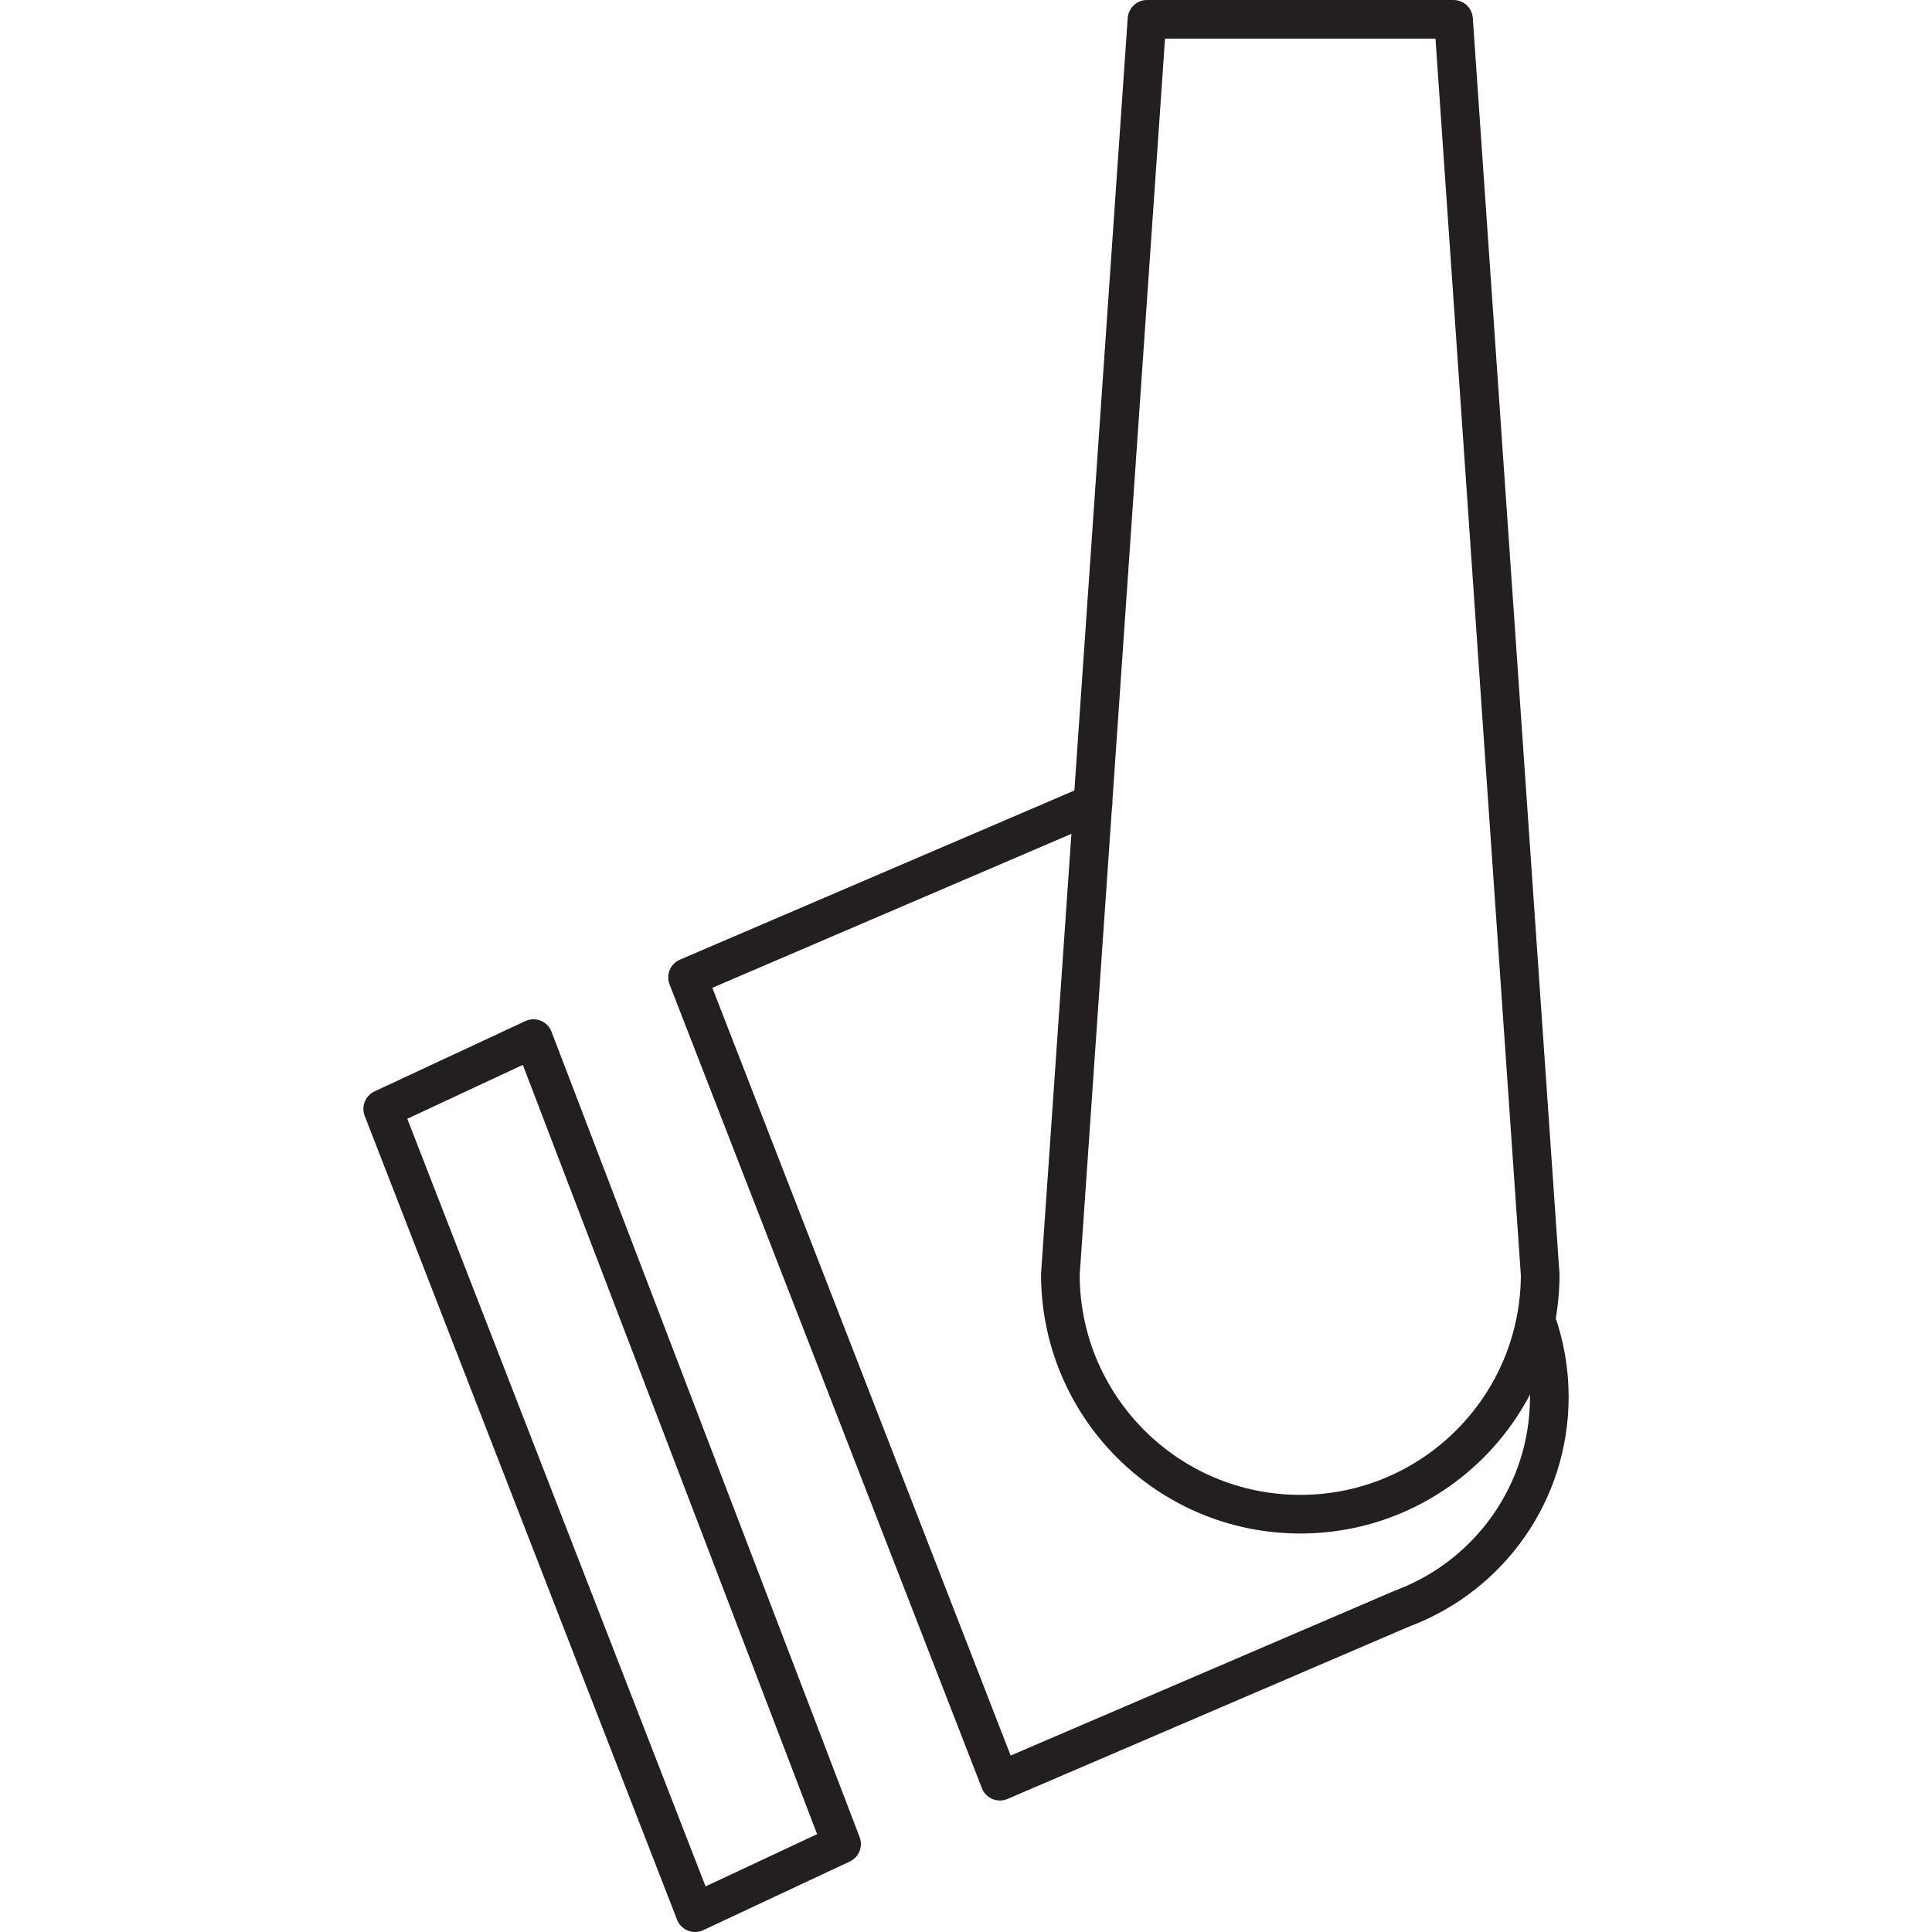
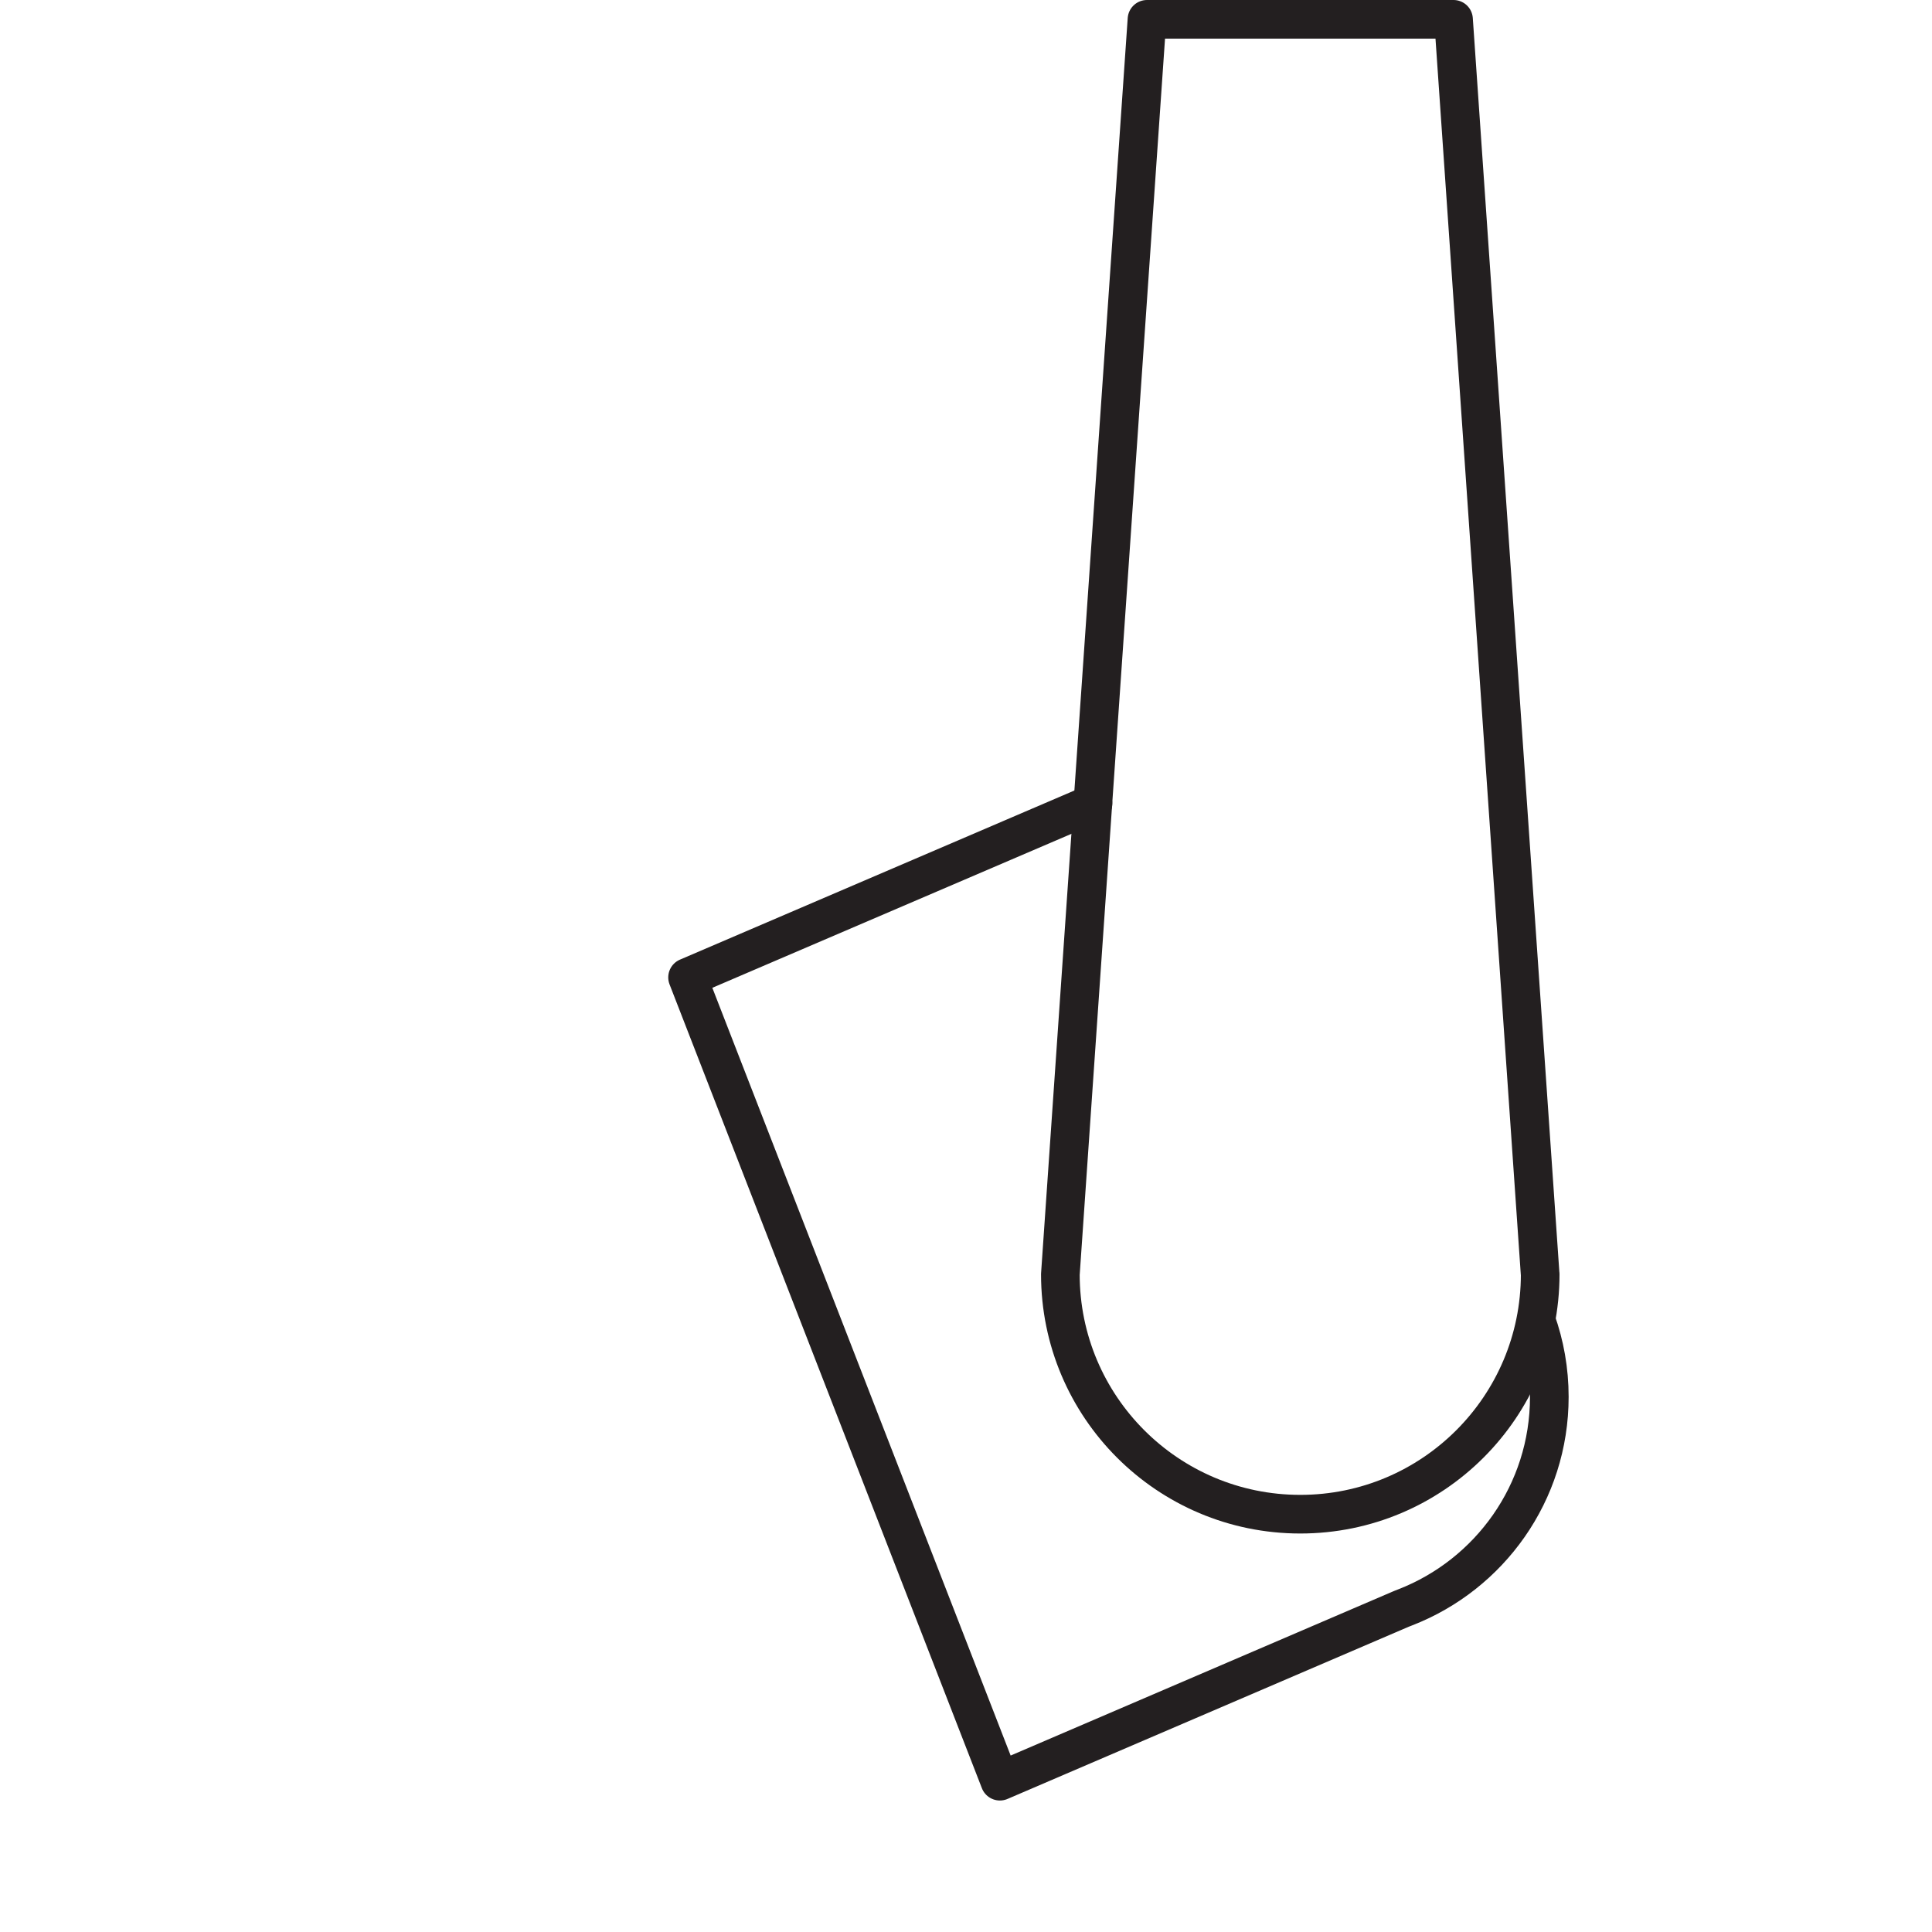
<svg xmlns="http://www.w3.org/2000/svg" id="Layer_1" data-name="Layer 1" version="1.1" viewBox="0 0 50 50" width="50" height="50" style="enable-background:new 0 0 50 50;" xml:space="preserve">
  <defs>
    <style>
      .cls-1 {
        fill: none;
        stroke: #231f20;
        stroke-linecap: round;
        stroke-linejoin: round;
      }
    </style>
  </defs>
  <g>
    <path class="cls-1" d="M39.859,32.981L37.617.5h-7.933l-2.242,32.481v-.003c0,3.429,2.78,6.209,6.209,6.209s6.209-2.78,6.209-6.209v.003Z" />
    <path class="cls-1" d="M28.287,20.796l-10.493,4.499,8.083,20.802,10.384-4.457c.004-.002.008-.003.012-.005l.097-.038-0-0c2.18-.848,3.726-2.966,3.726-5.445,0-.692-.12-1.356-.341-1.972" />
  </g>
-   <polygon class="cls-1" points="13.806 26.879 9.905 28.698 17.988 49.5 21.78 47.723 13.806 26.879" />
</svg>